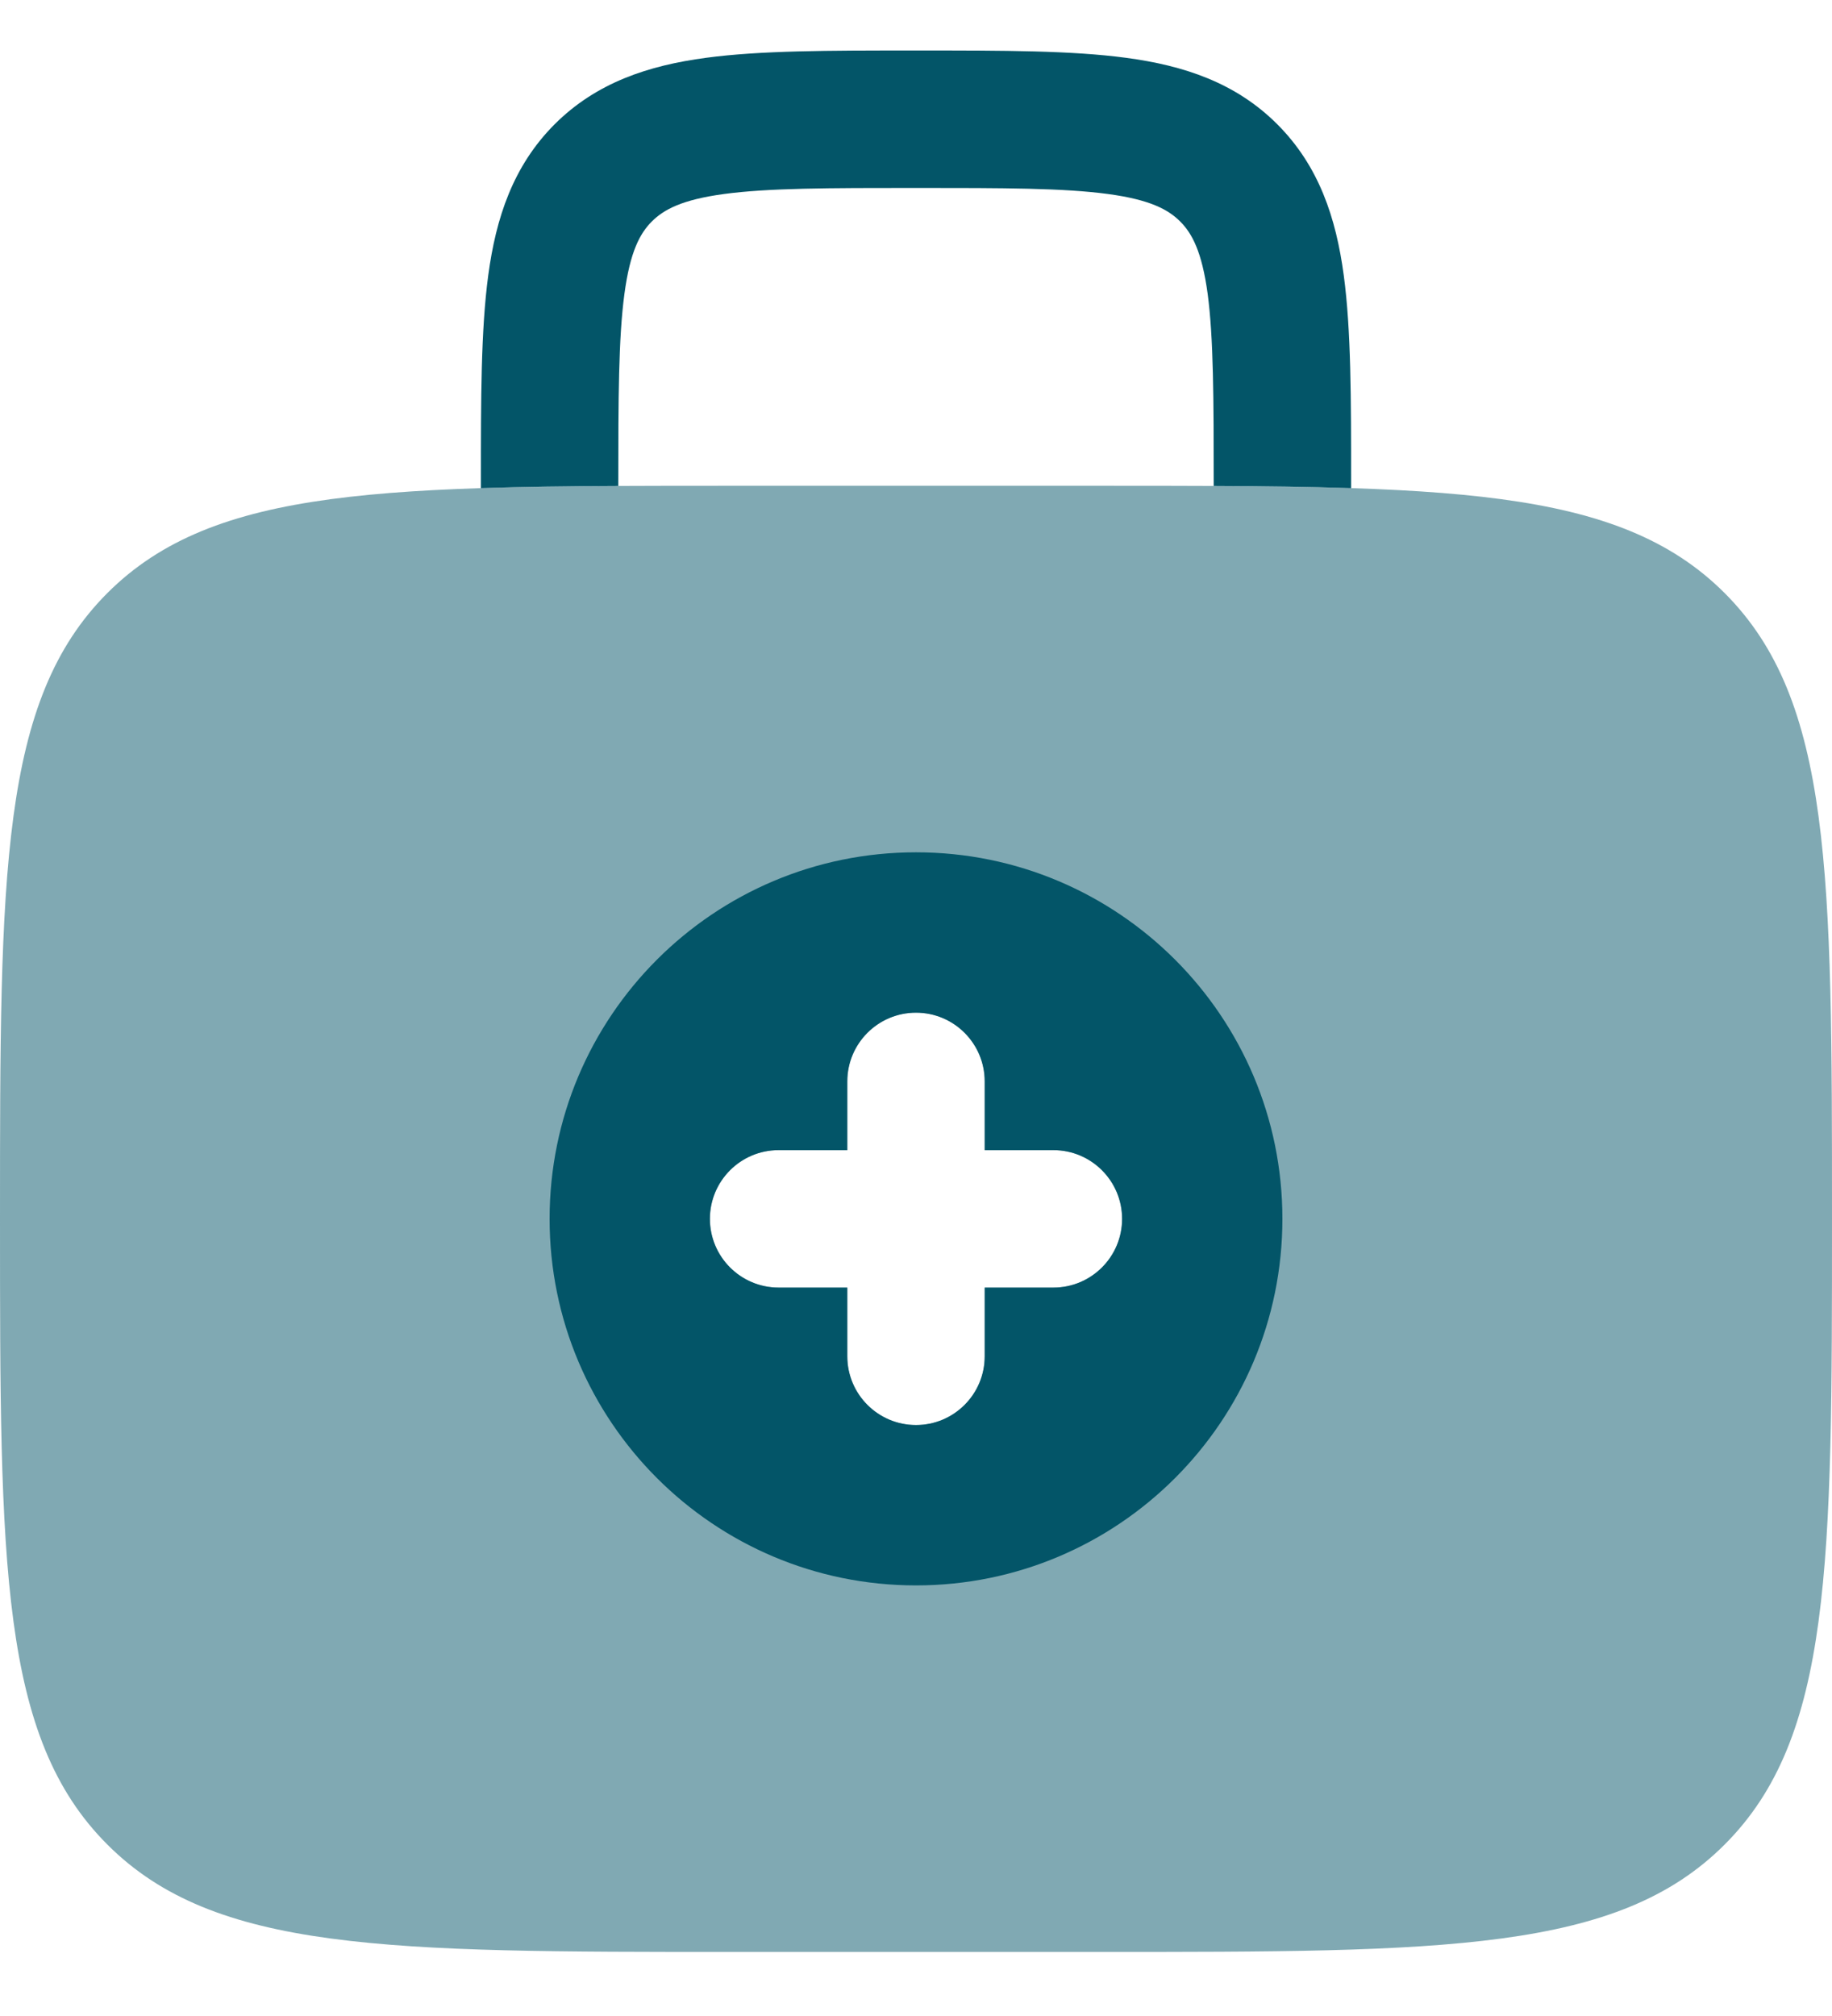
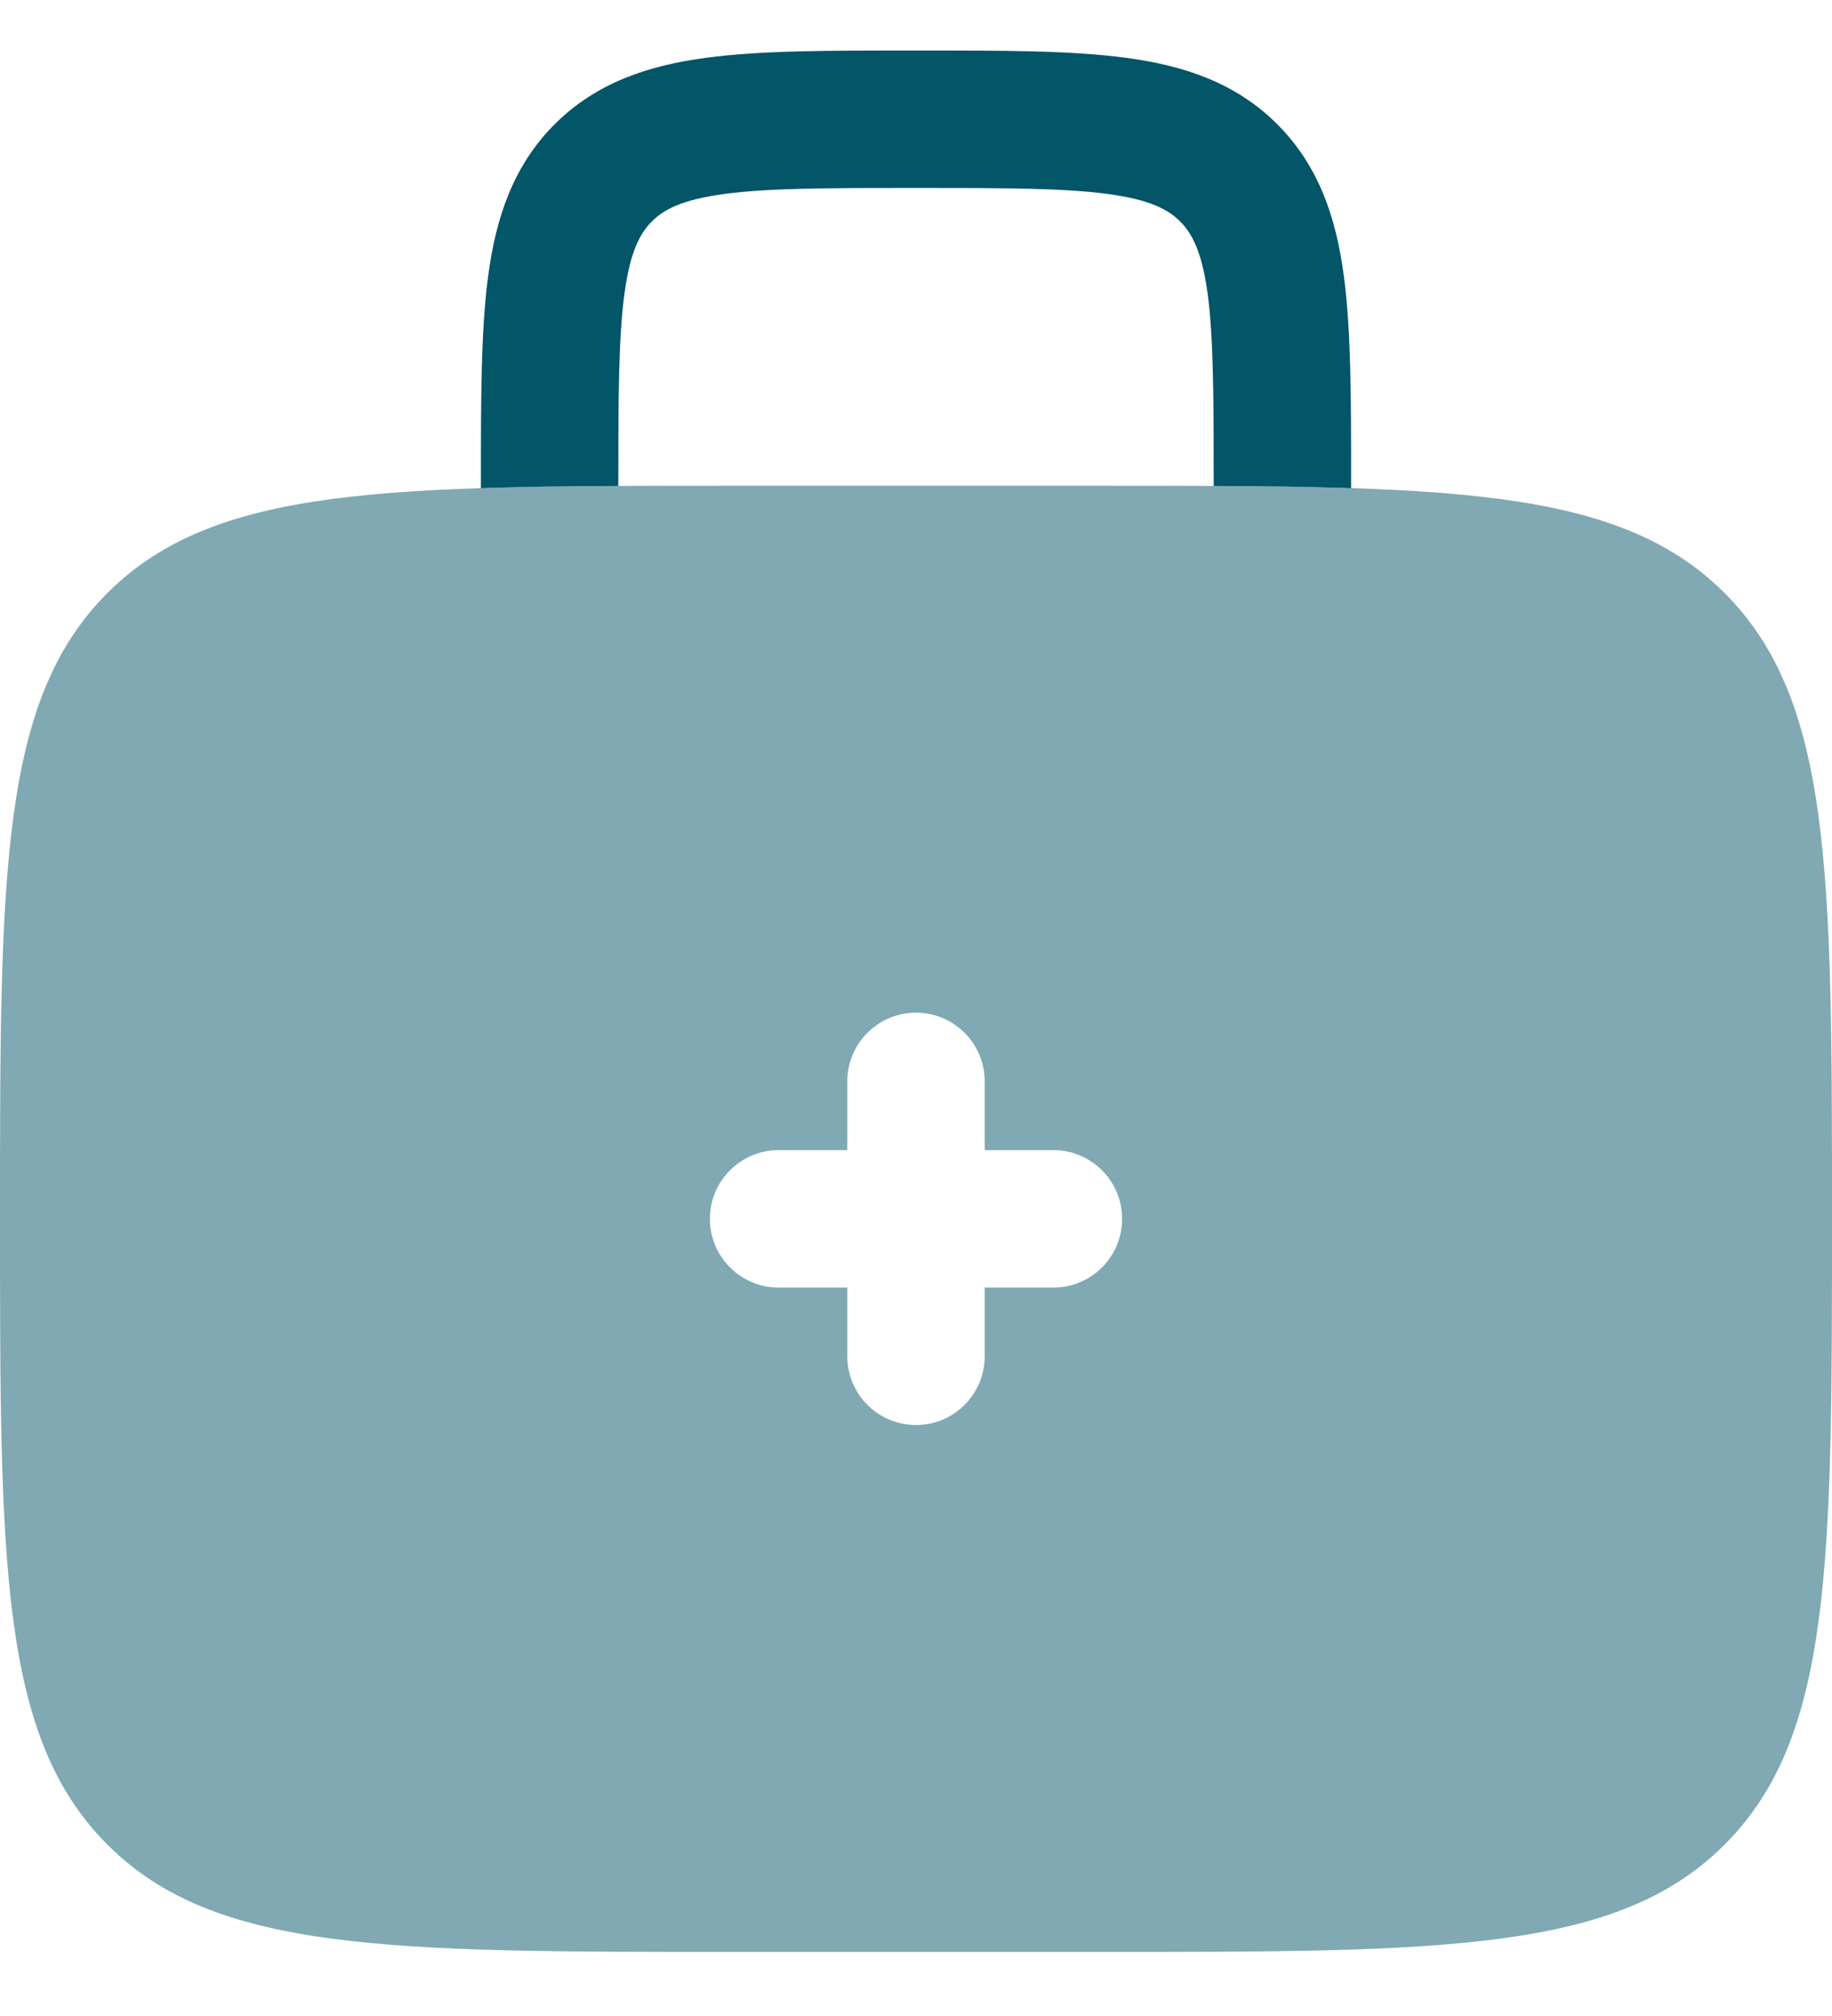
<svg xmlns="http://www.w3.org/2000/svg" width="20" height="22" viewBox="0 0 20 22" fill="none">
  <path d="M10.052 0.551H9.948C9.05 0.551 8.3 0.551 7.706 0.631C7.078 0.715 6.511 0.901 6.055 1.356C5.6 1.812 5.414 2.379 5.33 3.006C5.25 3.601 5.25 4.35 5.25 5.249V5.327C5.707 5.312 6.205 5.305 6.75 5.303V5.301C6.75 4.337 6.752 3.689 6.817 3.206C6.879 2.745 6.986 2.547 7.116 2.417C7.246 2.287 7.444 2.179 7.905 2.117C8.388 2.052 9.036 2.051 10 2.051C10.964 2.051 11.612 2.052 12.095 2.117C12.556 2.179 12.754 2.287 12.884 2.417C13.014 2.547 13.121 2.745 13.184 3.206C13.248 3.689 13.25 4.337 13.25 5.301V5.303C13.795 5.305 14.293 5.312 14.75 5.327V5.249C14.75 4.35 14.75 3.601 14.67 3.006C14.586 2.379 14.4 1.812 13.944 1.356C13.489 0.901 12.922 0.715 12.294 0.631C11.7 0.551 10.95 0.551 10.052 0.551Z" fill="#035568" />
  <path opacity="0.5" fill-rule="evenodd" clip-rule="evenodd" d="M0 13.301C0 9.53 1.19209e-07 7.644 1.172 6.472C2.343 5.301 4.229 5.301 8 5.301H12C15.771 5.301 17.657 5.301 18.828 6.472C20 7.644 20 9.53 20 13.301C20 17.072 20 18.958 18.828 20.129C17.657 21.301 15.771 21.301 12 21.301H8C4.229 21.301 2.343 21.301 1.172 20.129C1.19209e-07 18.958 0 17.072 0 13.301ZM10.75 11.801C10.75 11.387 10.414 11.051 10 11.051C9.586 11.051 9.25 11.387 9.25 11.801V12.551H8.5C8.086 12.551 7.75 12.887 7.75 13.301C7.75 13.715 8.086 14.051 8.5 14.051H9.25V14.801C9.25 15.215 9.586 15.551 10 15.551C10.414 15.551 10.75 15.215 10.75 14.801V14.051H11.5C11.914 14.051 12.25 13.715 12.25 13.301C12.25 12.887 11.914 12.551 11.5 12.551H10.75V11.801Z" fill="#035568" />
-   <path fill-rule="evenodd" clip-rule="evenodd" d="M10 17.301C12.209 17.301 14 15.51 14 13.301C14 11.092 12.209 9.301 10 9.301C7.791 9.301 6 11.092 6 13.301C6 15.51 7.791 17.301 10 17.301ZM10.75 11.801C10.75 11.387 10.414 11.051 10 11.051C9.586 11.051 9.25 11.387 9.25 11.801V12.551H8.5C8.086 12.551 7.75 12.887 7.75 13.301C7.75 13.715 8.086 14.051 8.5 14.051H9.25V14.801C9.25 15.215 9.586 15.551 10 15.551C10.414 15.551 10.75 15.215 10.75 14.801V14.051H11.5C11.914 14.051 12.25 13.715 12.25 13.301C12.25 12.887 11.914 12.551 11.5 12.551H10.75V11.801Z" fill="#035568" />
</svg>